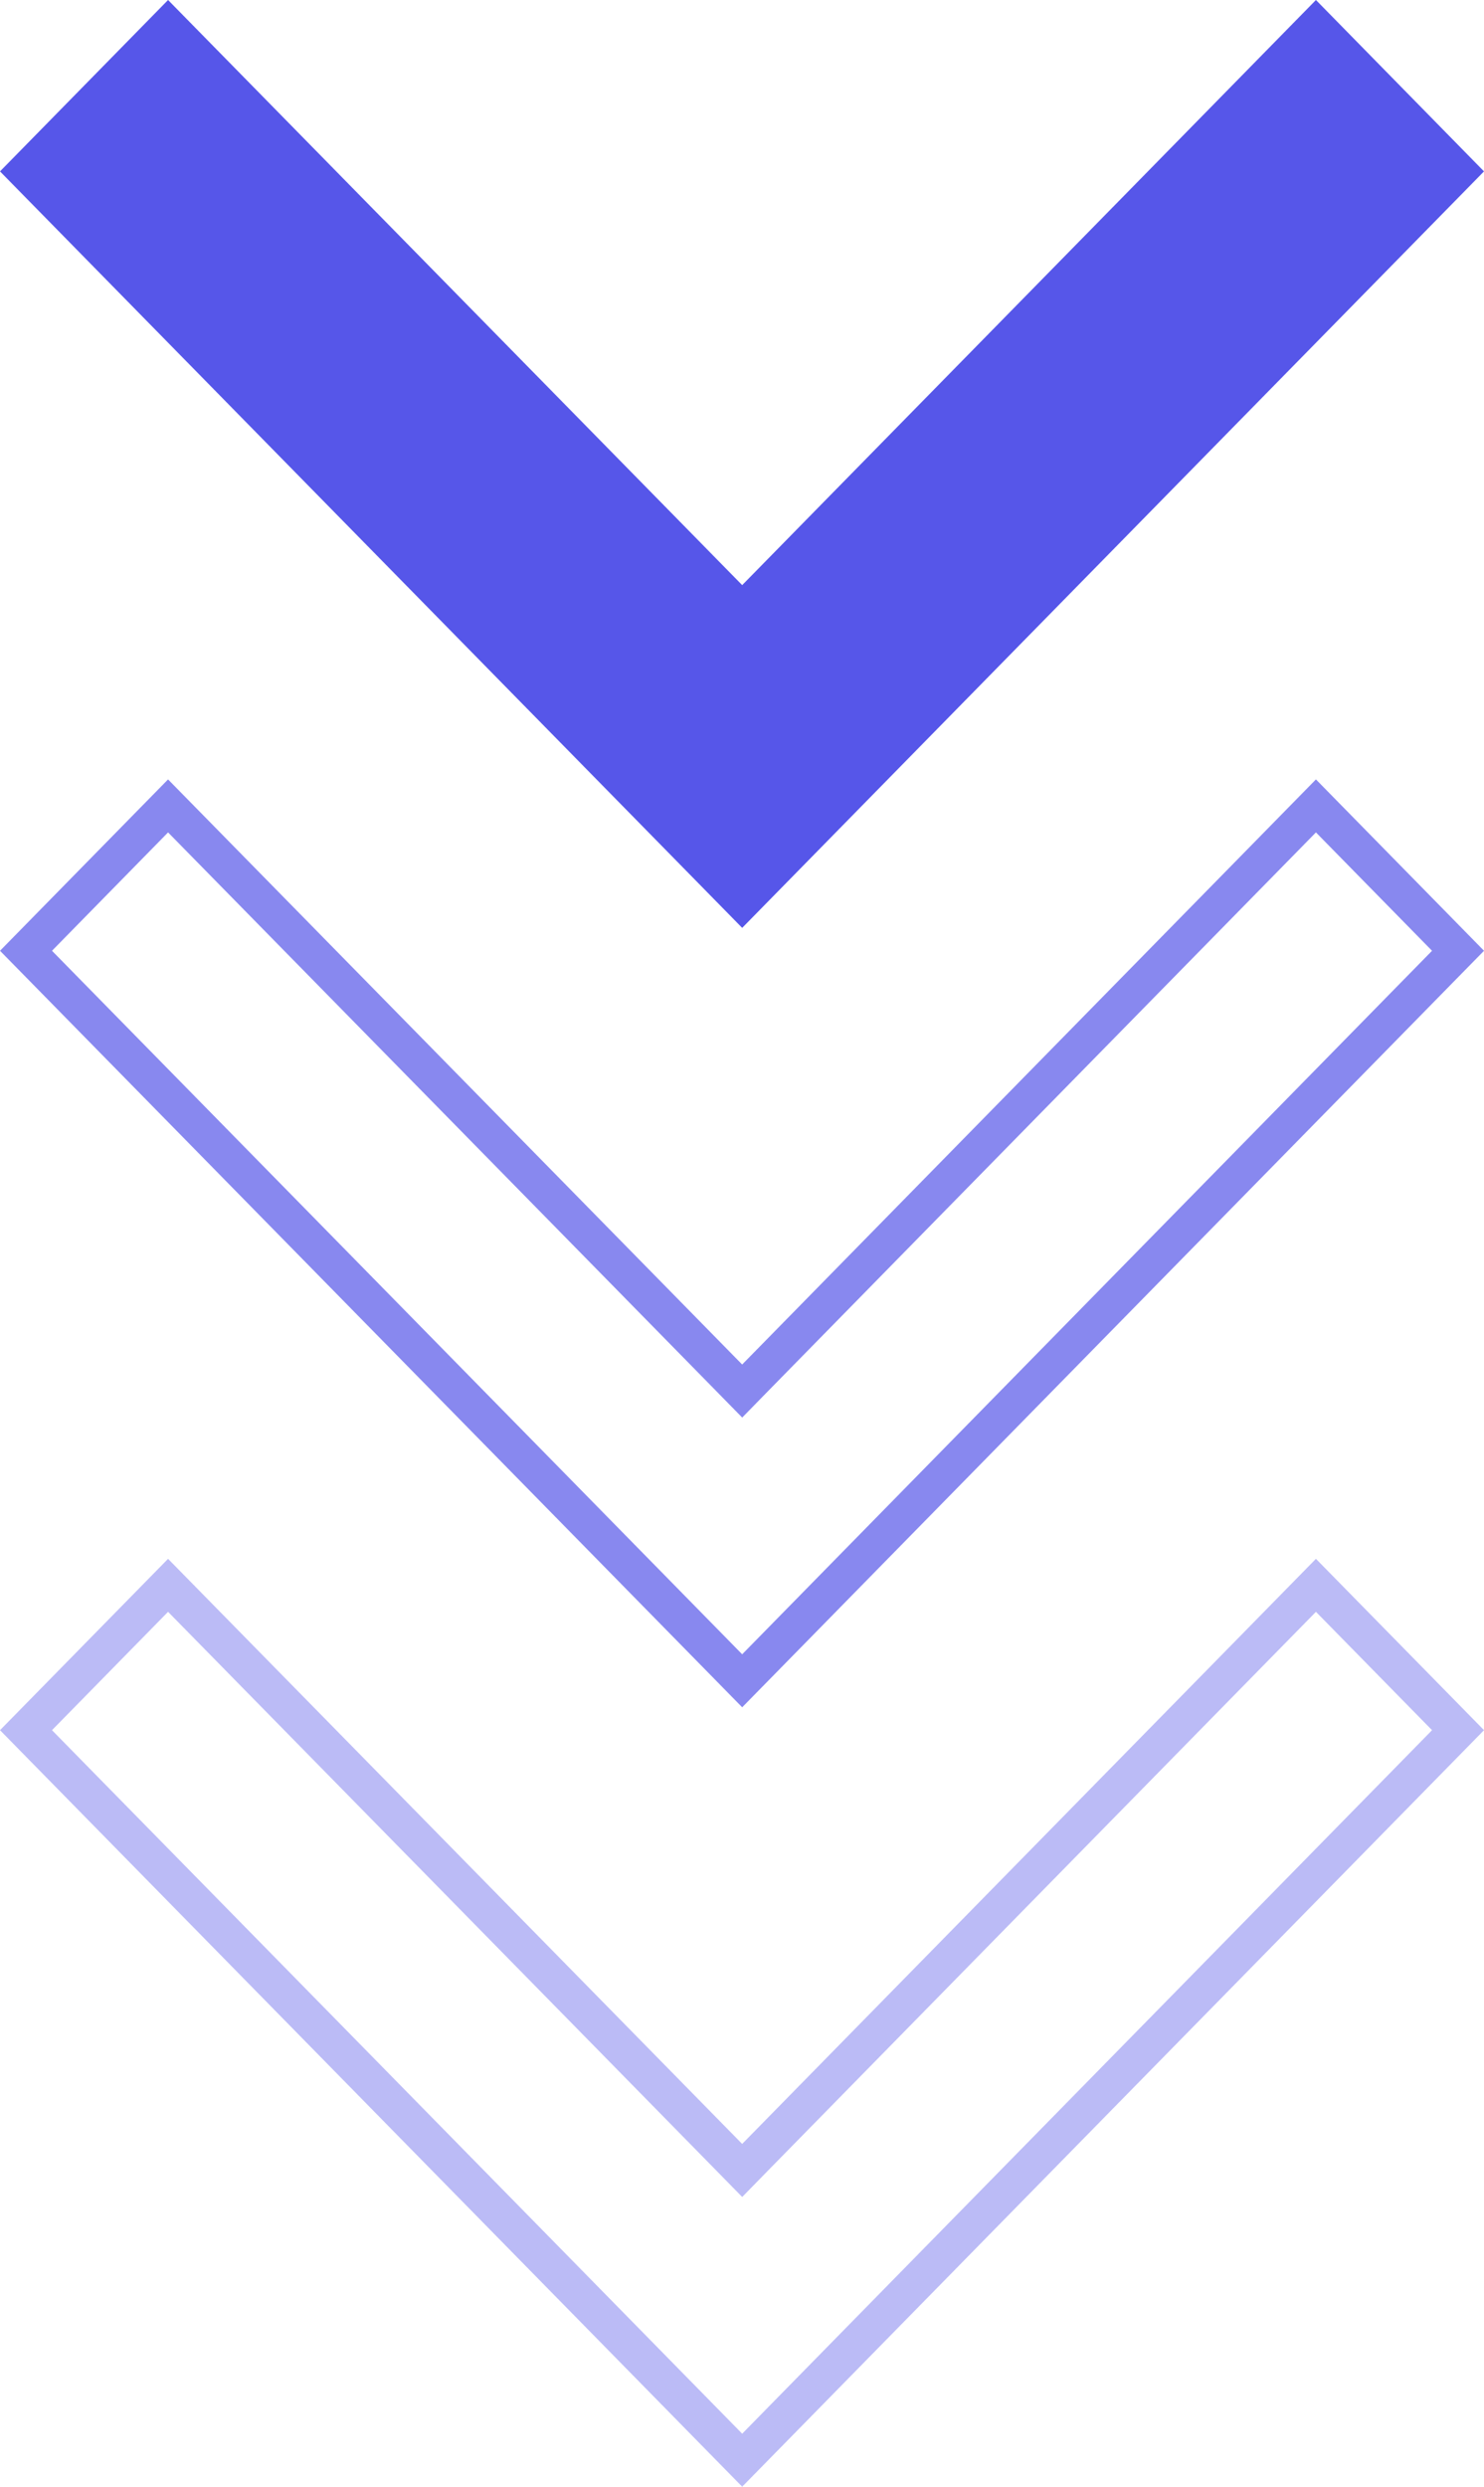
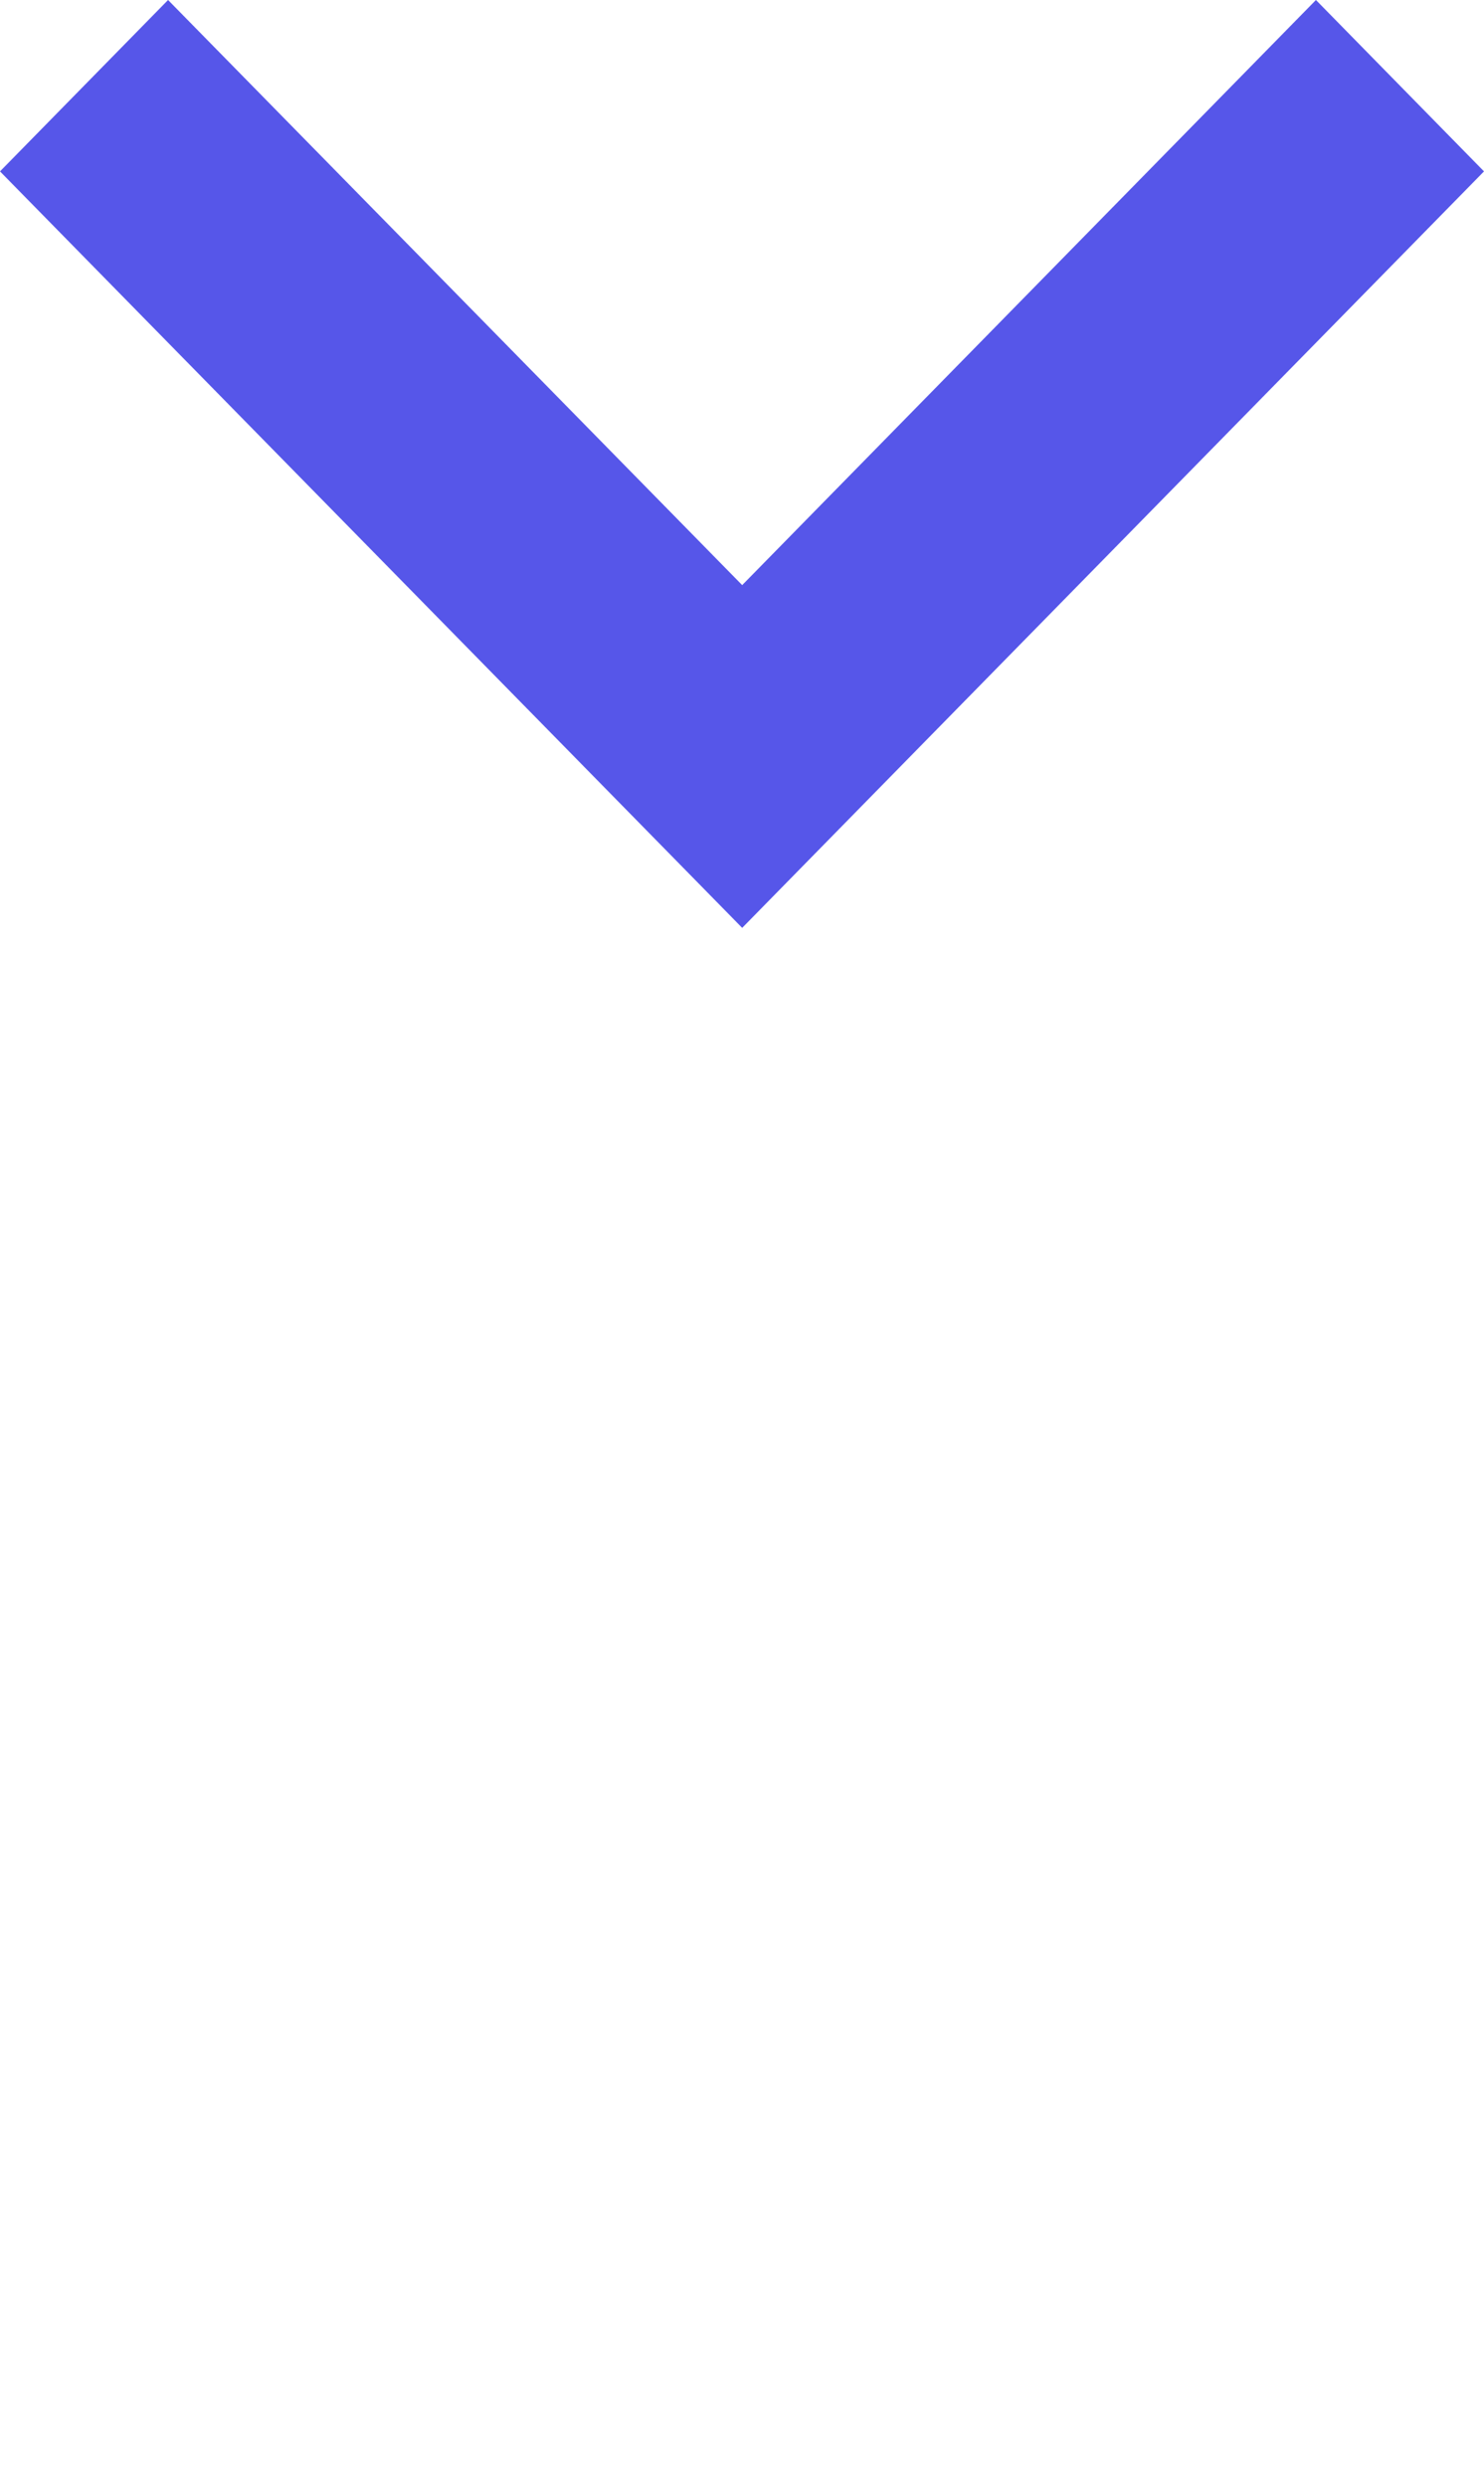
<svg xmlns="http://www.w3.org/2000/svg" width="40" height="67" viewBox="0 0 40 67" fill="none">
  <path d="M-2.01839e-07 4.618L4.53 -1.55045e-06L20.005 15.765L35.47 -1.98006e-07L40 4.618L20.005 25L-2.01839e-07 4.618Z" fill="#5656E9" />
-   <path d="M39.3 25.617L20.005 45.286L0.701 25.617L4.53 21.714L19.648 37.115L20.005 37.479L20.361 37.115L35.47 21.714L39.3 25.617Z" stroke="#5656E9" stroke-opacity="0.7" />
-   <path d="M39.3 46.617L20.005 66.286L0.701 46.617L4.53 42.714L19.648 58.115L20.005 58.479L20.361 58.115L35.47 42.714L39.3 46.617Z" stroke="#5656E9" stroke-opacity="0.4" />
</svg>